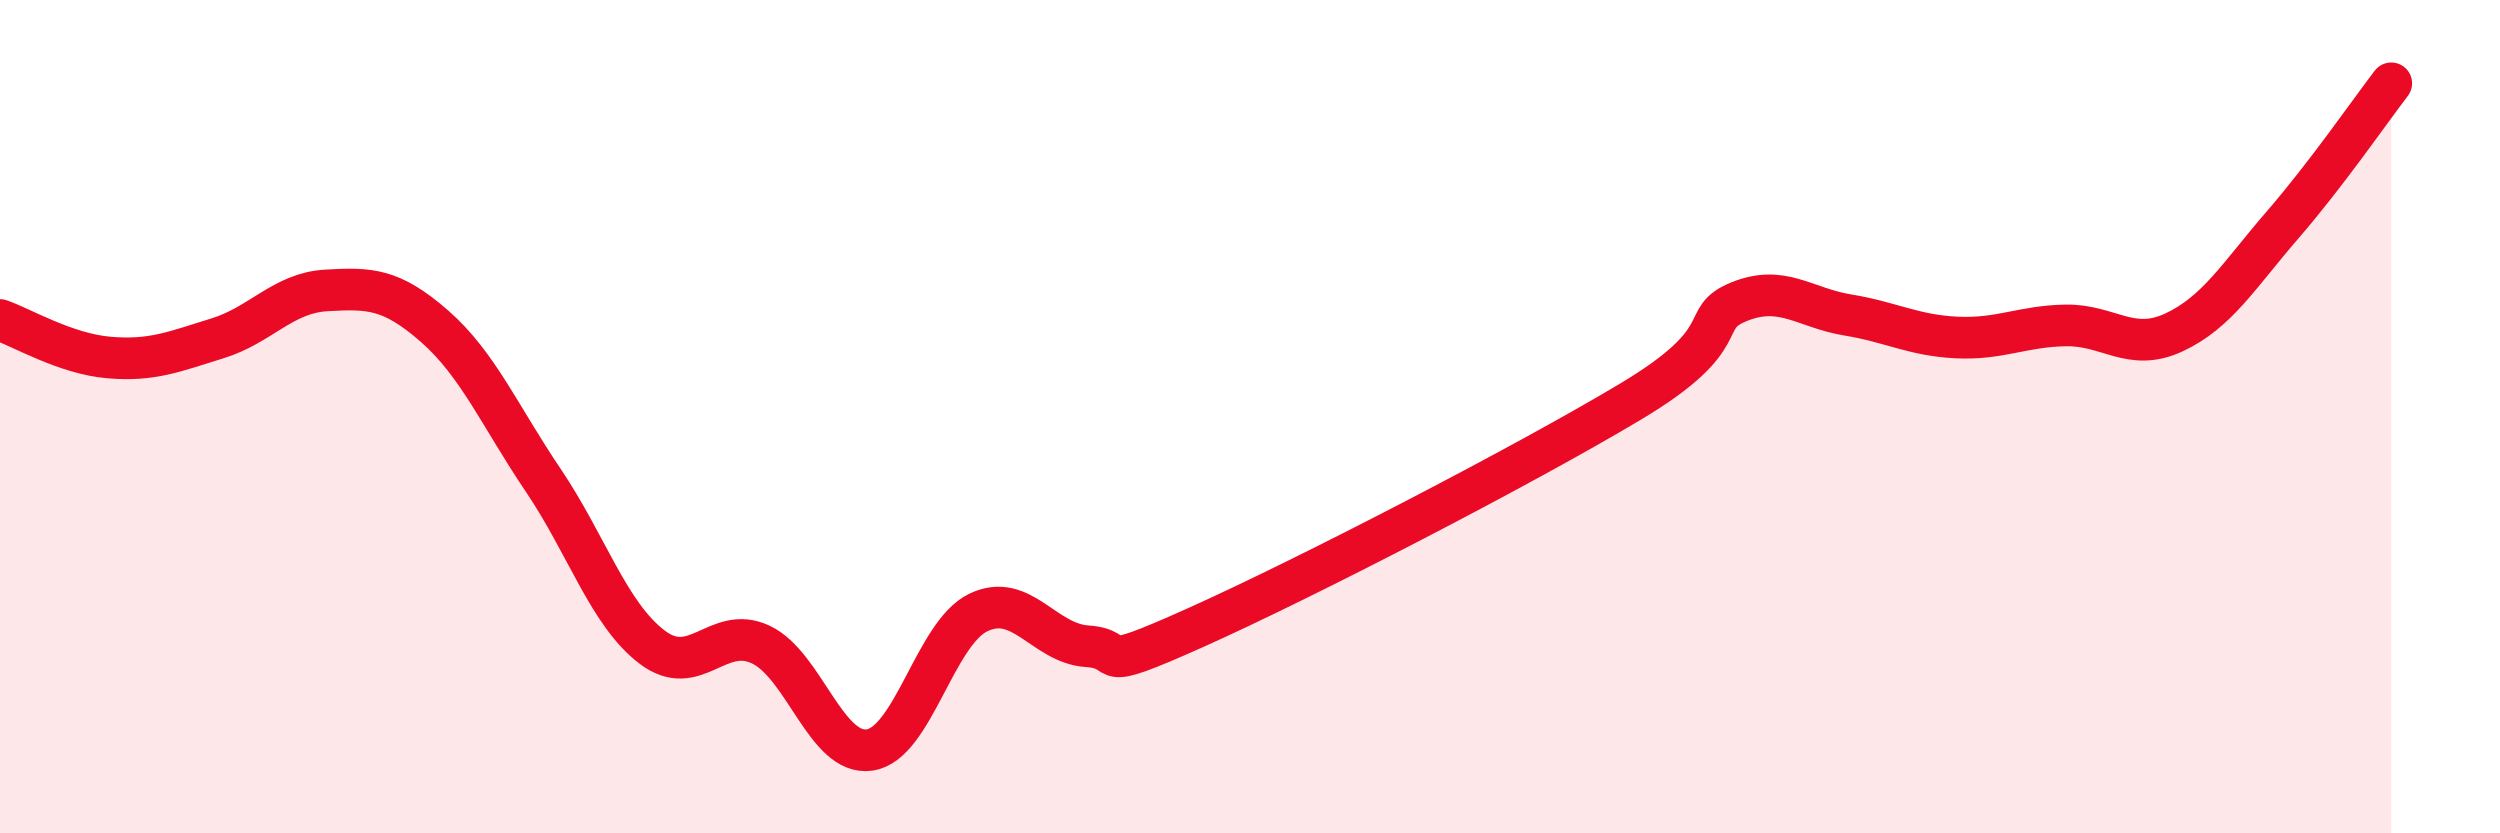
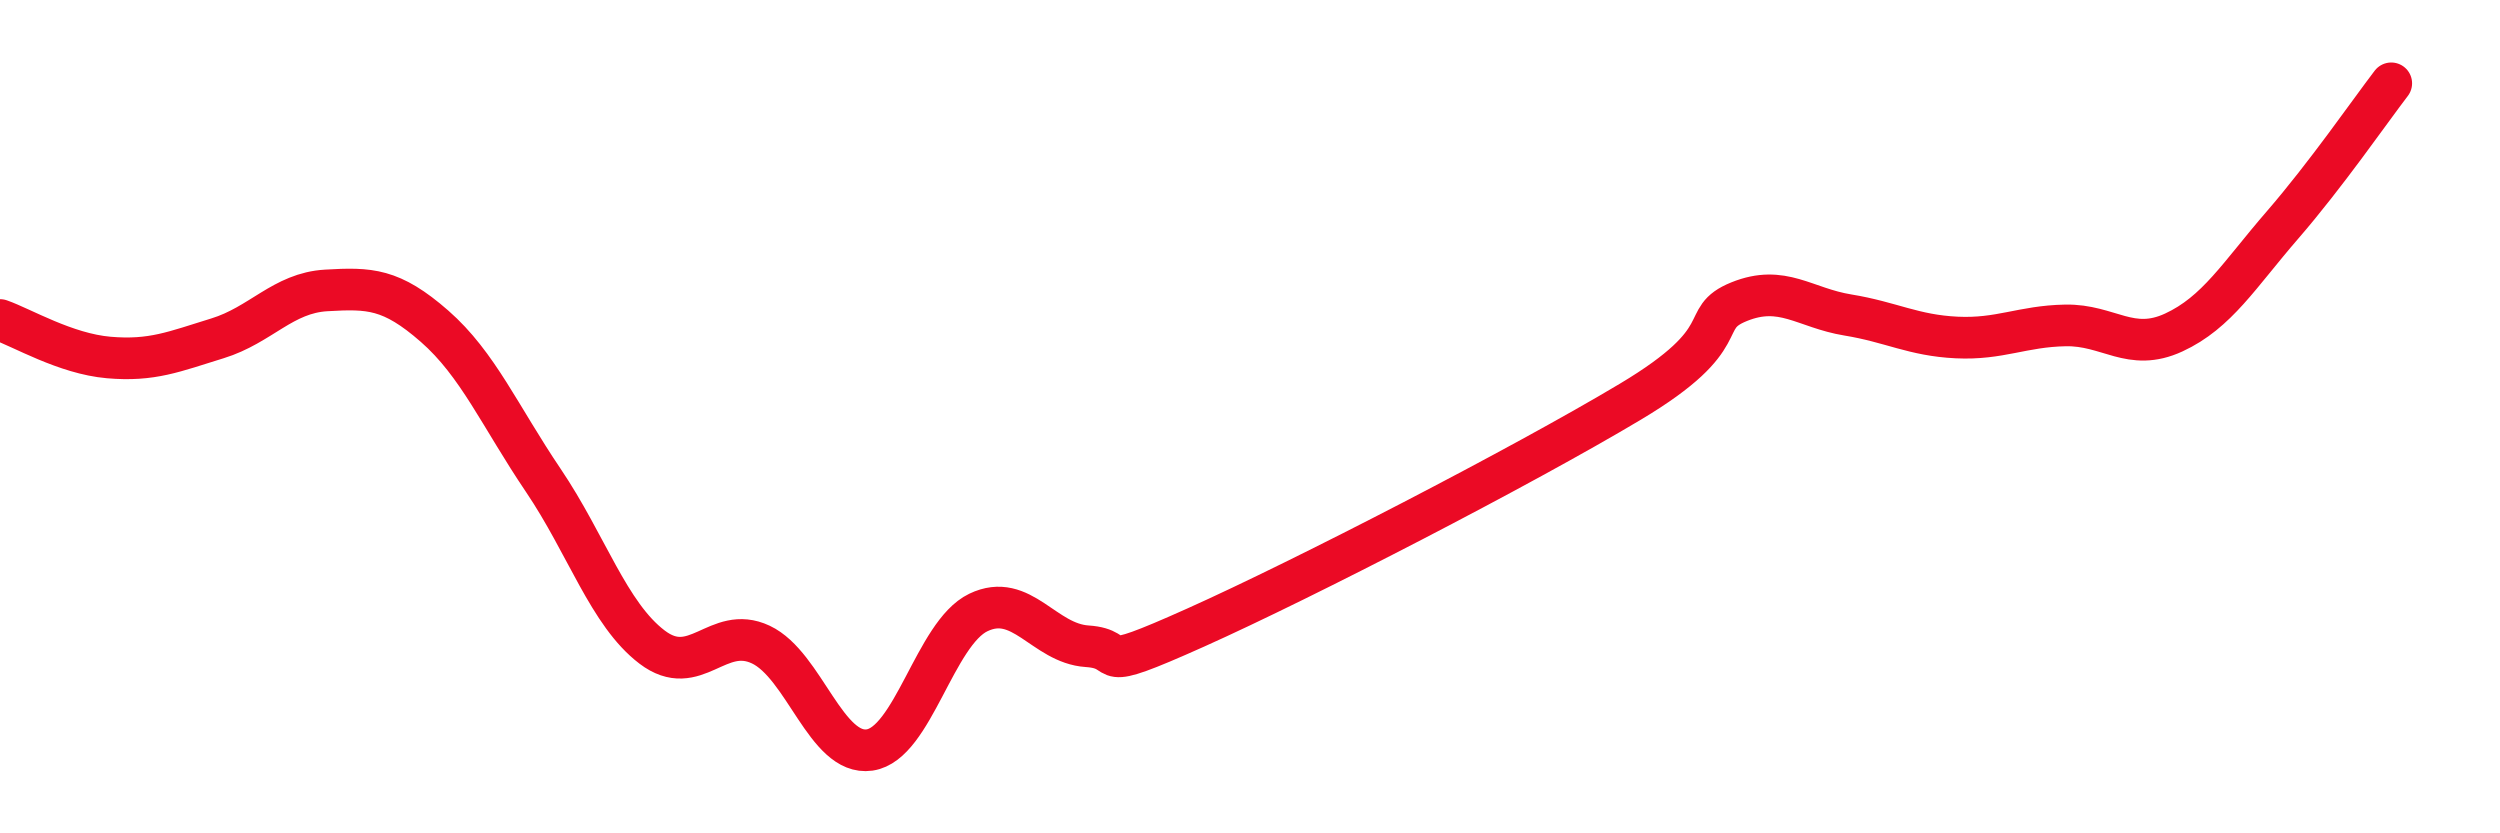
<svg xmlns="http://www.w3.org/2000/svg" width="60" height="20" viewBox="0 0 60 20">
-   <path d="M 0,7.68 C 0.52,7.86 1.57,8.49 2.61,8.58 C 3.65,8.67 4.18,8.44 5.22,8.12 C 6.26,7.8 6.79,7.03 7.83,6.97 C 8.87,6.91 9.39,6.92 10.43,7.83 C 11.47,8.74 12,9.99 13.04,11.53 C 14.08,13.07 14.61,14.74 15.65,15.53 C 16.69,16.32 17.22,14.98 18.26,15.47 C 19.3,15.96 19.83,18.15 20.87,18 C 21.91,17.85 22.44,15.2 23.48,14.7 C 24.52,14.2 25.05,15.44 26.09,15.51 C 27.13,15.58 26.09,16.23 28.7,15.06 C 31.31,13.89 36.52,11.2 39.13,9.64 C 41.74,8.08 40.7,7.66 41.74,7.24 C 42.78,6.82 43.31,7.39 44.35,7.56 C 45.39,7.73 45.92,8.05 46.96,8.1 C 48,8.15 48.53,7.83 49.57,7.81 C 50.61,7.79 51.13,8.46 52.17,7.98 C 53.21,7.5 53.74,6.6 54.78,5.4 C 55.82,4.2 56.87,2.68 57.39,2L57.39 20L0 20Z" fill="#EB0A25" opacity="0.1" stroke-linecap="round" stroke-linejoin="round" />
  <path d="M 0,7.68 C 0.52,7.86 1.57,8.49 2.61,8.58 C 3.65,8.67 4.18,8.44 5.22,8.12 C 6.26,7.8 6.79,7.03 7.83,6.97 C 8.87,6.91 9.39,6.92 10.43,7.83 C 11.47,8.74 12,9.99 13.04,11.53 C 14.08,13.07 14.61,14.74 15.65,15.53 C 16.69,16.32 17.22,14.98 18.26,15.47 C 19.3,15.96 19.83,18.15 20.87,18 C 21.91,17.85 22.44,15.2 23.48,14.7 C 24.52,14.2 25.05,15.44 26.09,15.51 C 27.13,15.58 26.09,16.23 28.7,15.06 C 31.31,13.89 36.52,11.2 39.13,9.64 C 41.74,8.08 40.7,7.66 41.74,7.24 C 42.78,6.82 43.31,7.39 44.35,7.56 C 45.39,7.73 45.92,8.05 46.96,8.1 C 48,8.15 48.53,7.83 49.57,7.81 C 50.61,7.79 51.13,8.46 52.17,7.98 C 53.21,7.5 53.74,6.6 54.78,5.4 C 55.82,4.2 56.87,2.68 57.39,2" stroke="#EB0A25" stroke-width="1" fill="none" stroke-linecap="round" stroke-linejoin="round" />
</svg>